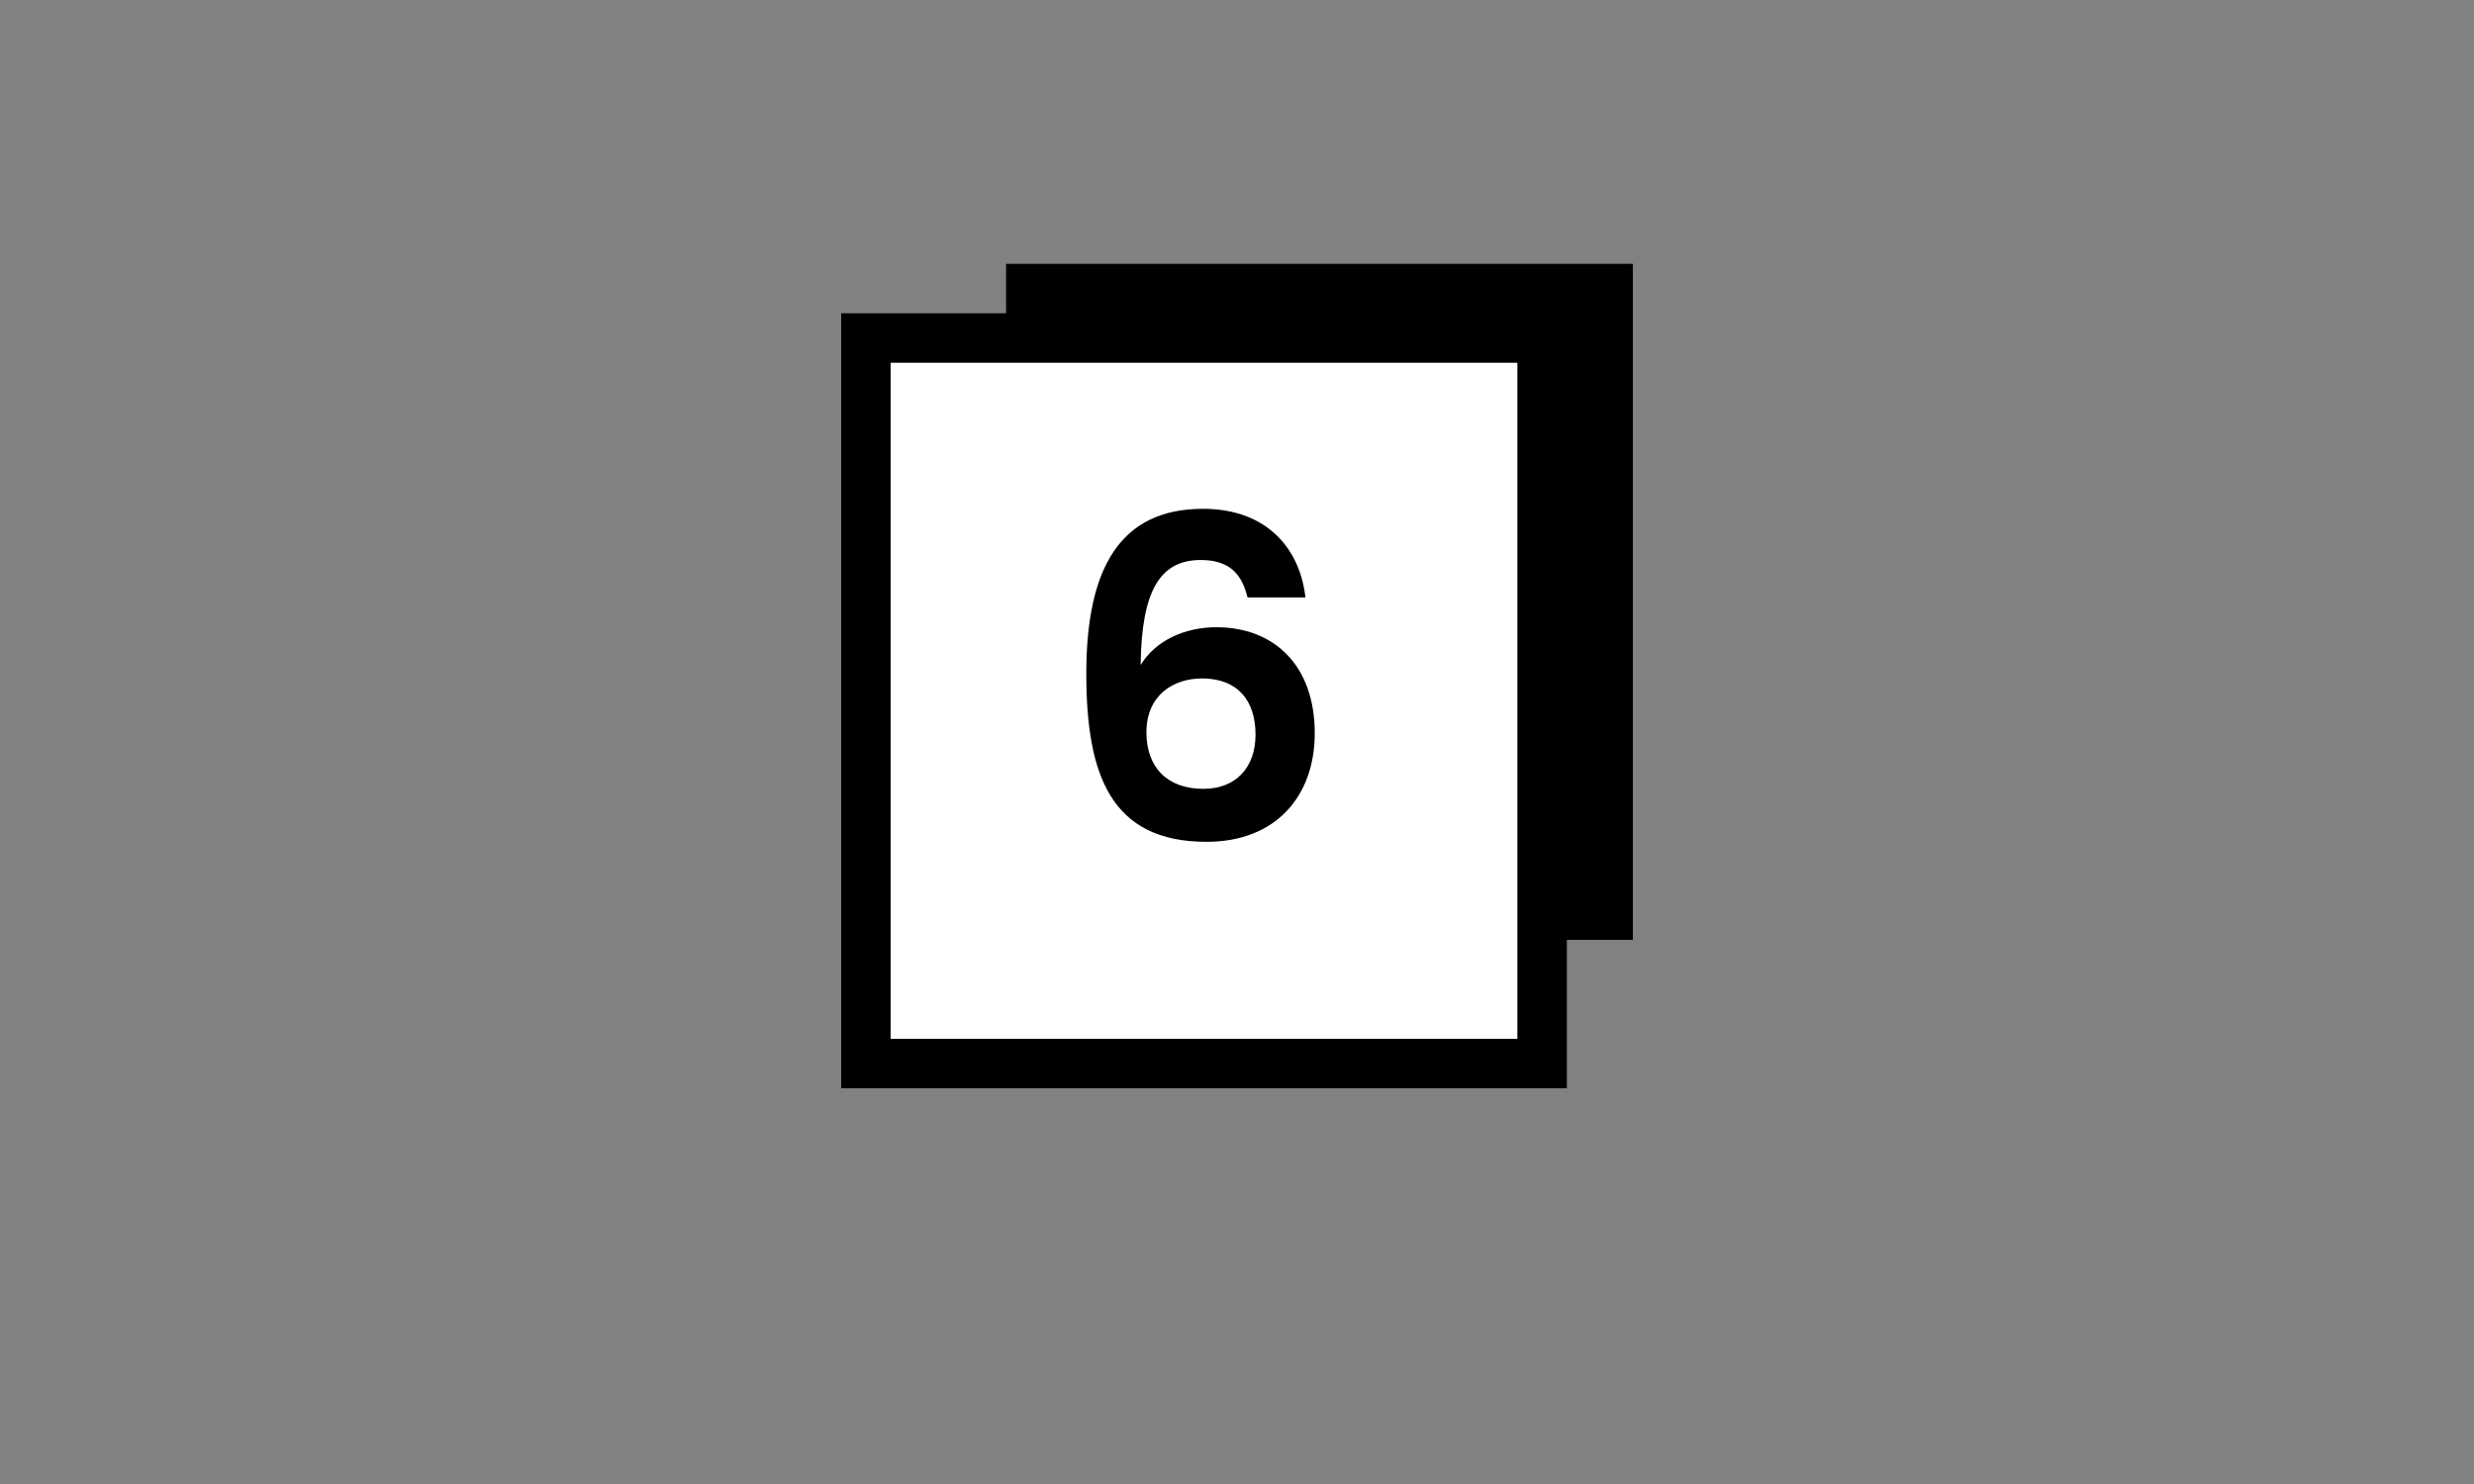
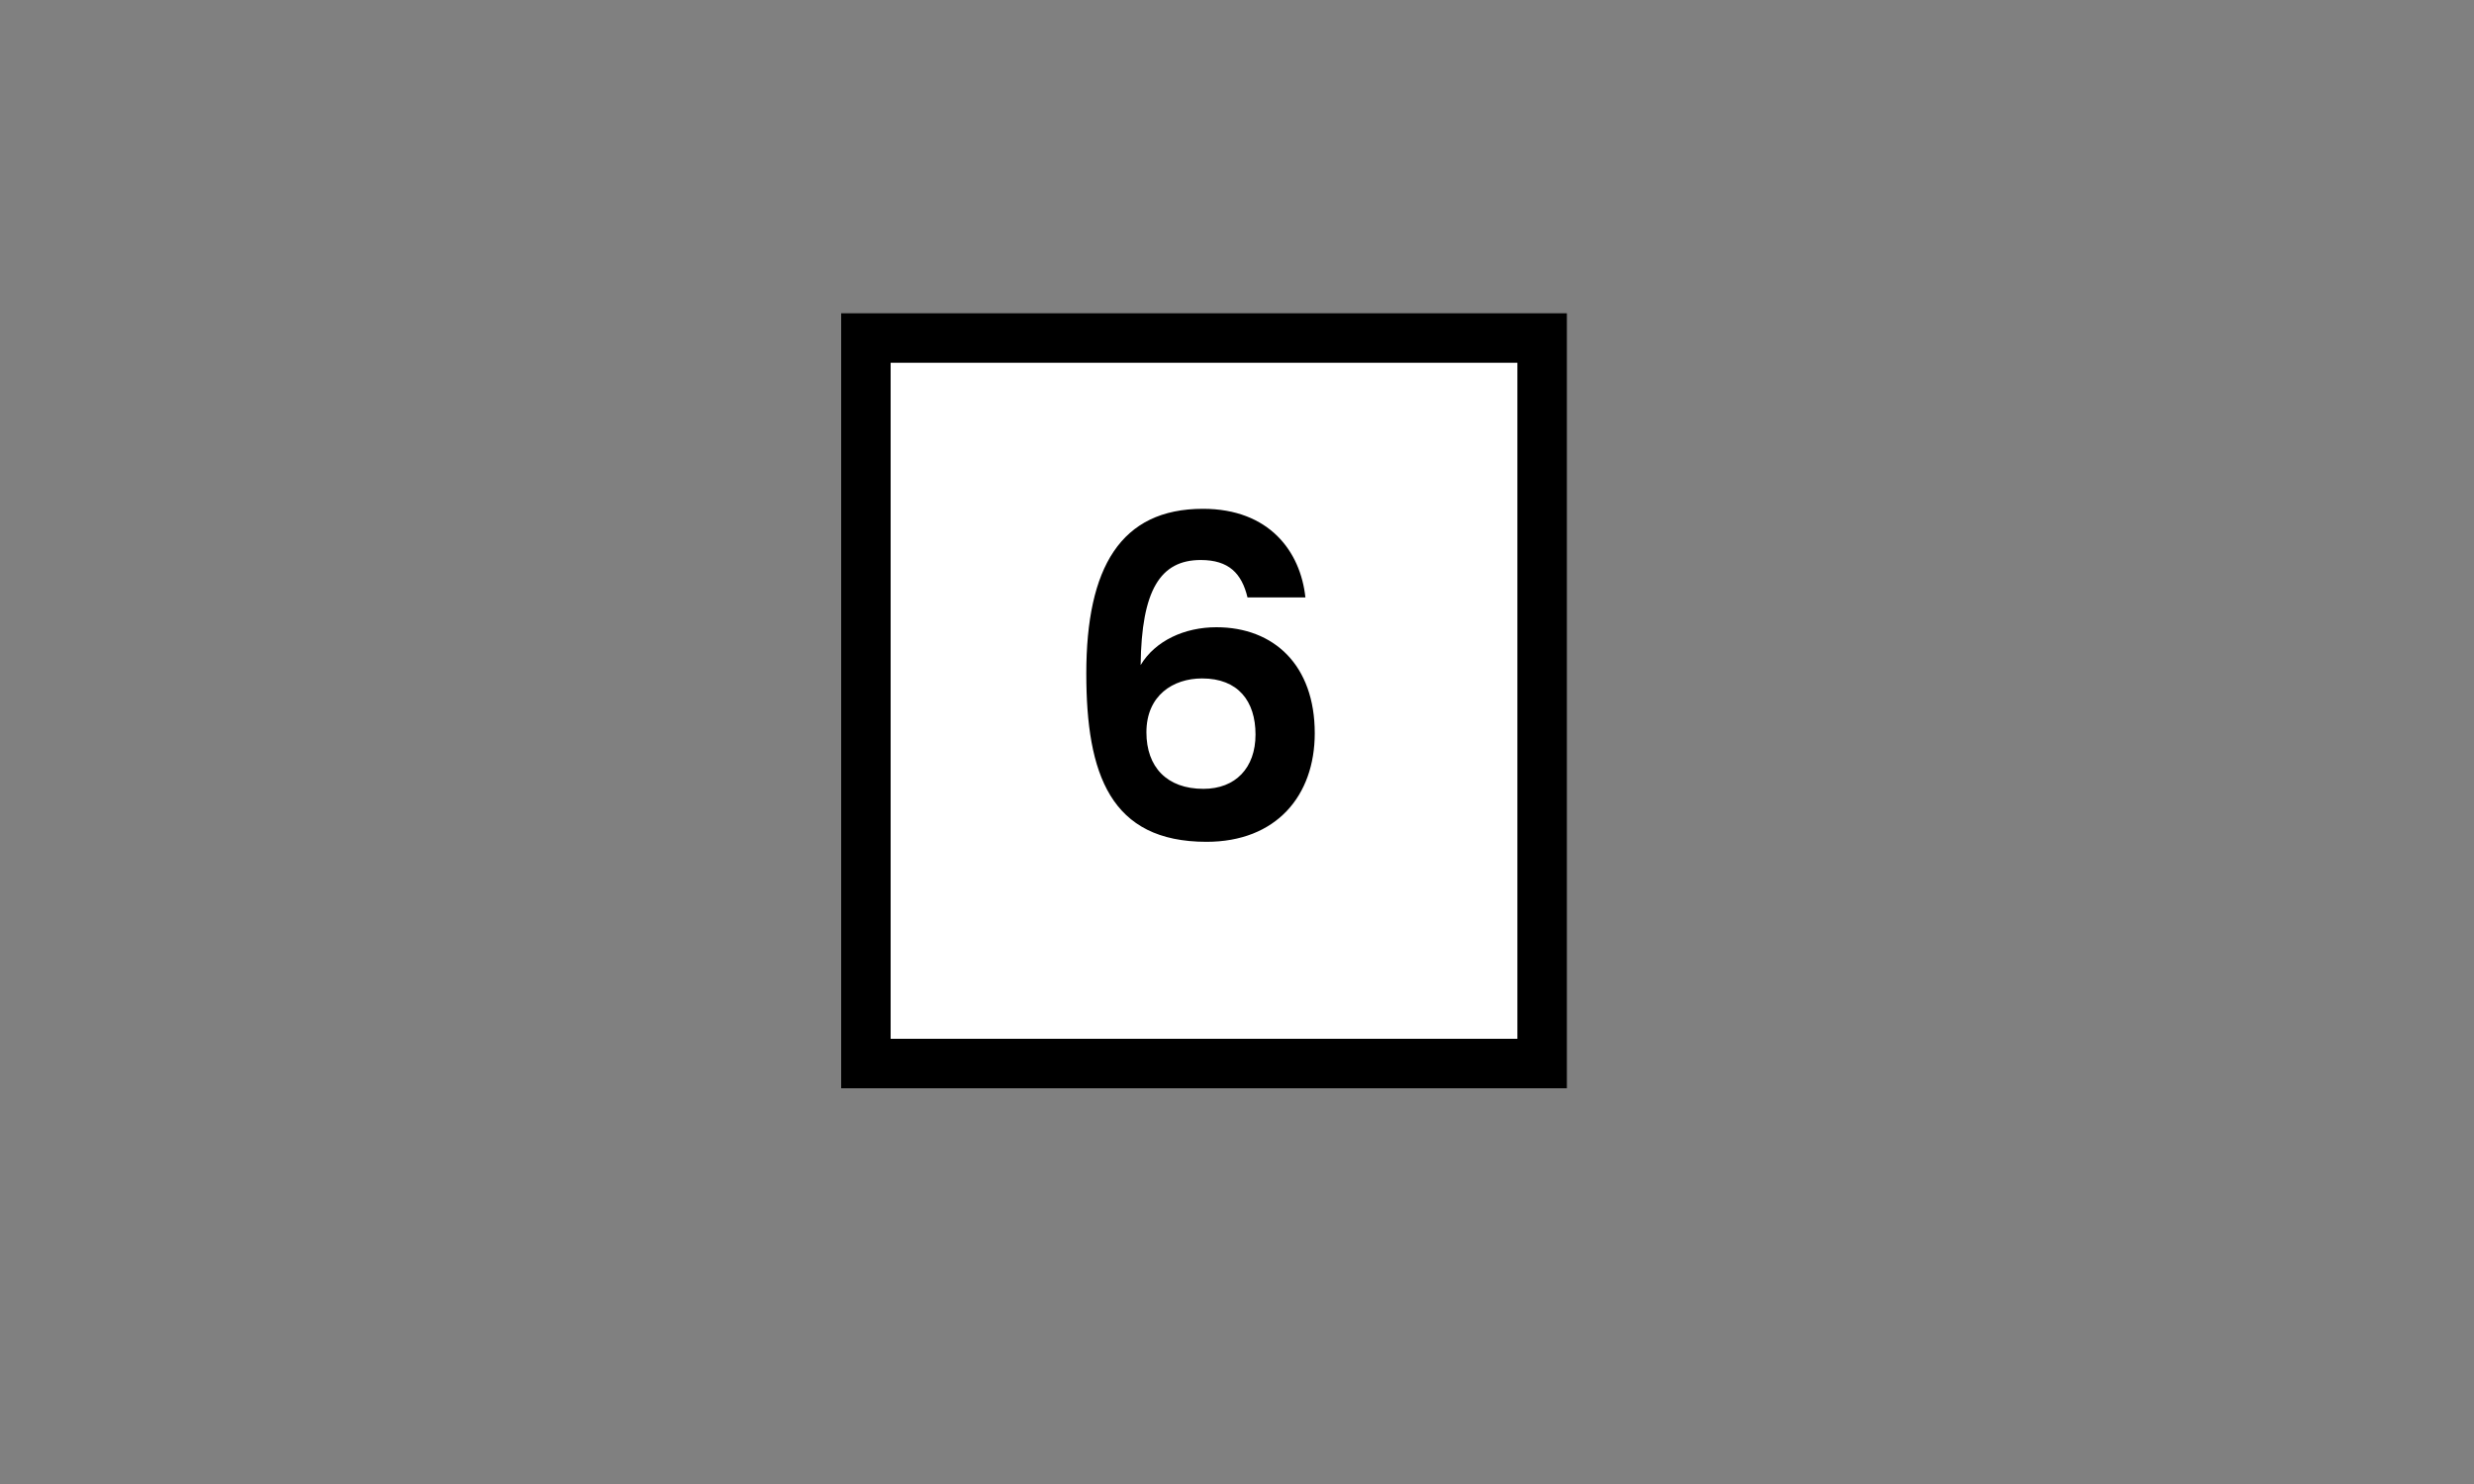
<svg xmlns="http://www.w3.org/2000/svg" width="150" height="90" viewBox="0 0 150 90" fill="none">
  <rect x="0" y="0" width="150" height="90" fill="#808080" stroke="none" />
  <g id="Typ=6_kolor">
    <g id="7">
-       <rect id="Rectangle" width="150" height="90" fill="#D8D8D8" fill-opacity="0.01" />
      <mask id="mask0_0_16576" style="mask-type:luminance" maskUnits="userSpaceOnUse" x="0" y="0" width="150" height="90">
        <rect id="Rectangle_2" width="150" height="90" fill="white" />
      </mask>
      <g mask="url(#mask0_0_16576)">
        <g id="Group 12">
-           <rect id="Rectangle_3" x="61" y="16" width="38" height="41" fill="black" />
          <path id="Rectangle Copy 3" d="M95 19V66H51V19H95Z" fill="black" />
          <path id="Path" d="M54 22V63H92V22H54Z" fill="white" />
          <path id="6" fill-rule="evenodd" clip-rule="evenodd" d="M75.637 36.231H79.147C78.85 33.45 76.96 30.858 72.937 30.858C67.942 30.858 65.863 34.422 65.863 40.848C65.863 46.95 67.321 51.054 73.153 51.054C77.365 51.054 79.714 48.273 79.714 44.466C79.714 40.362 77.257 38.04 73.747 38.04C71.83 38.04 70.048 38.85 69.157 40.335C69.211 35.799 70.345 33.963 72.802 33.963C74.503 33.963 75.286 34.773 75.637 36.231ZM69.508 44.412C69.508 42.171 71.128 41.145 72.883 41.145C75.07 41.145 76.123 42.522 76.123 44.547C76.123 46.572 74.908 47.841 72.964 47.841C70.75 47.841 69.508 46.518 69.508 44.412Z" fill="black" />
        </g>
      </g>
    </g>
  </g>
</svg>